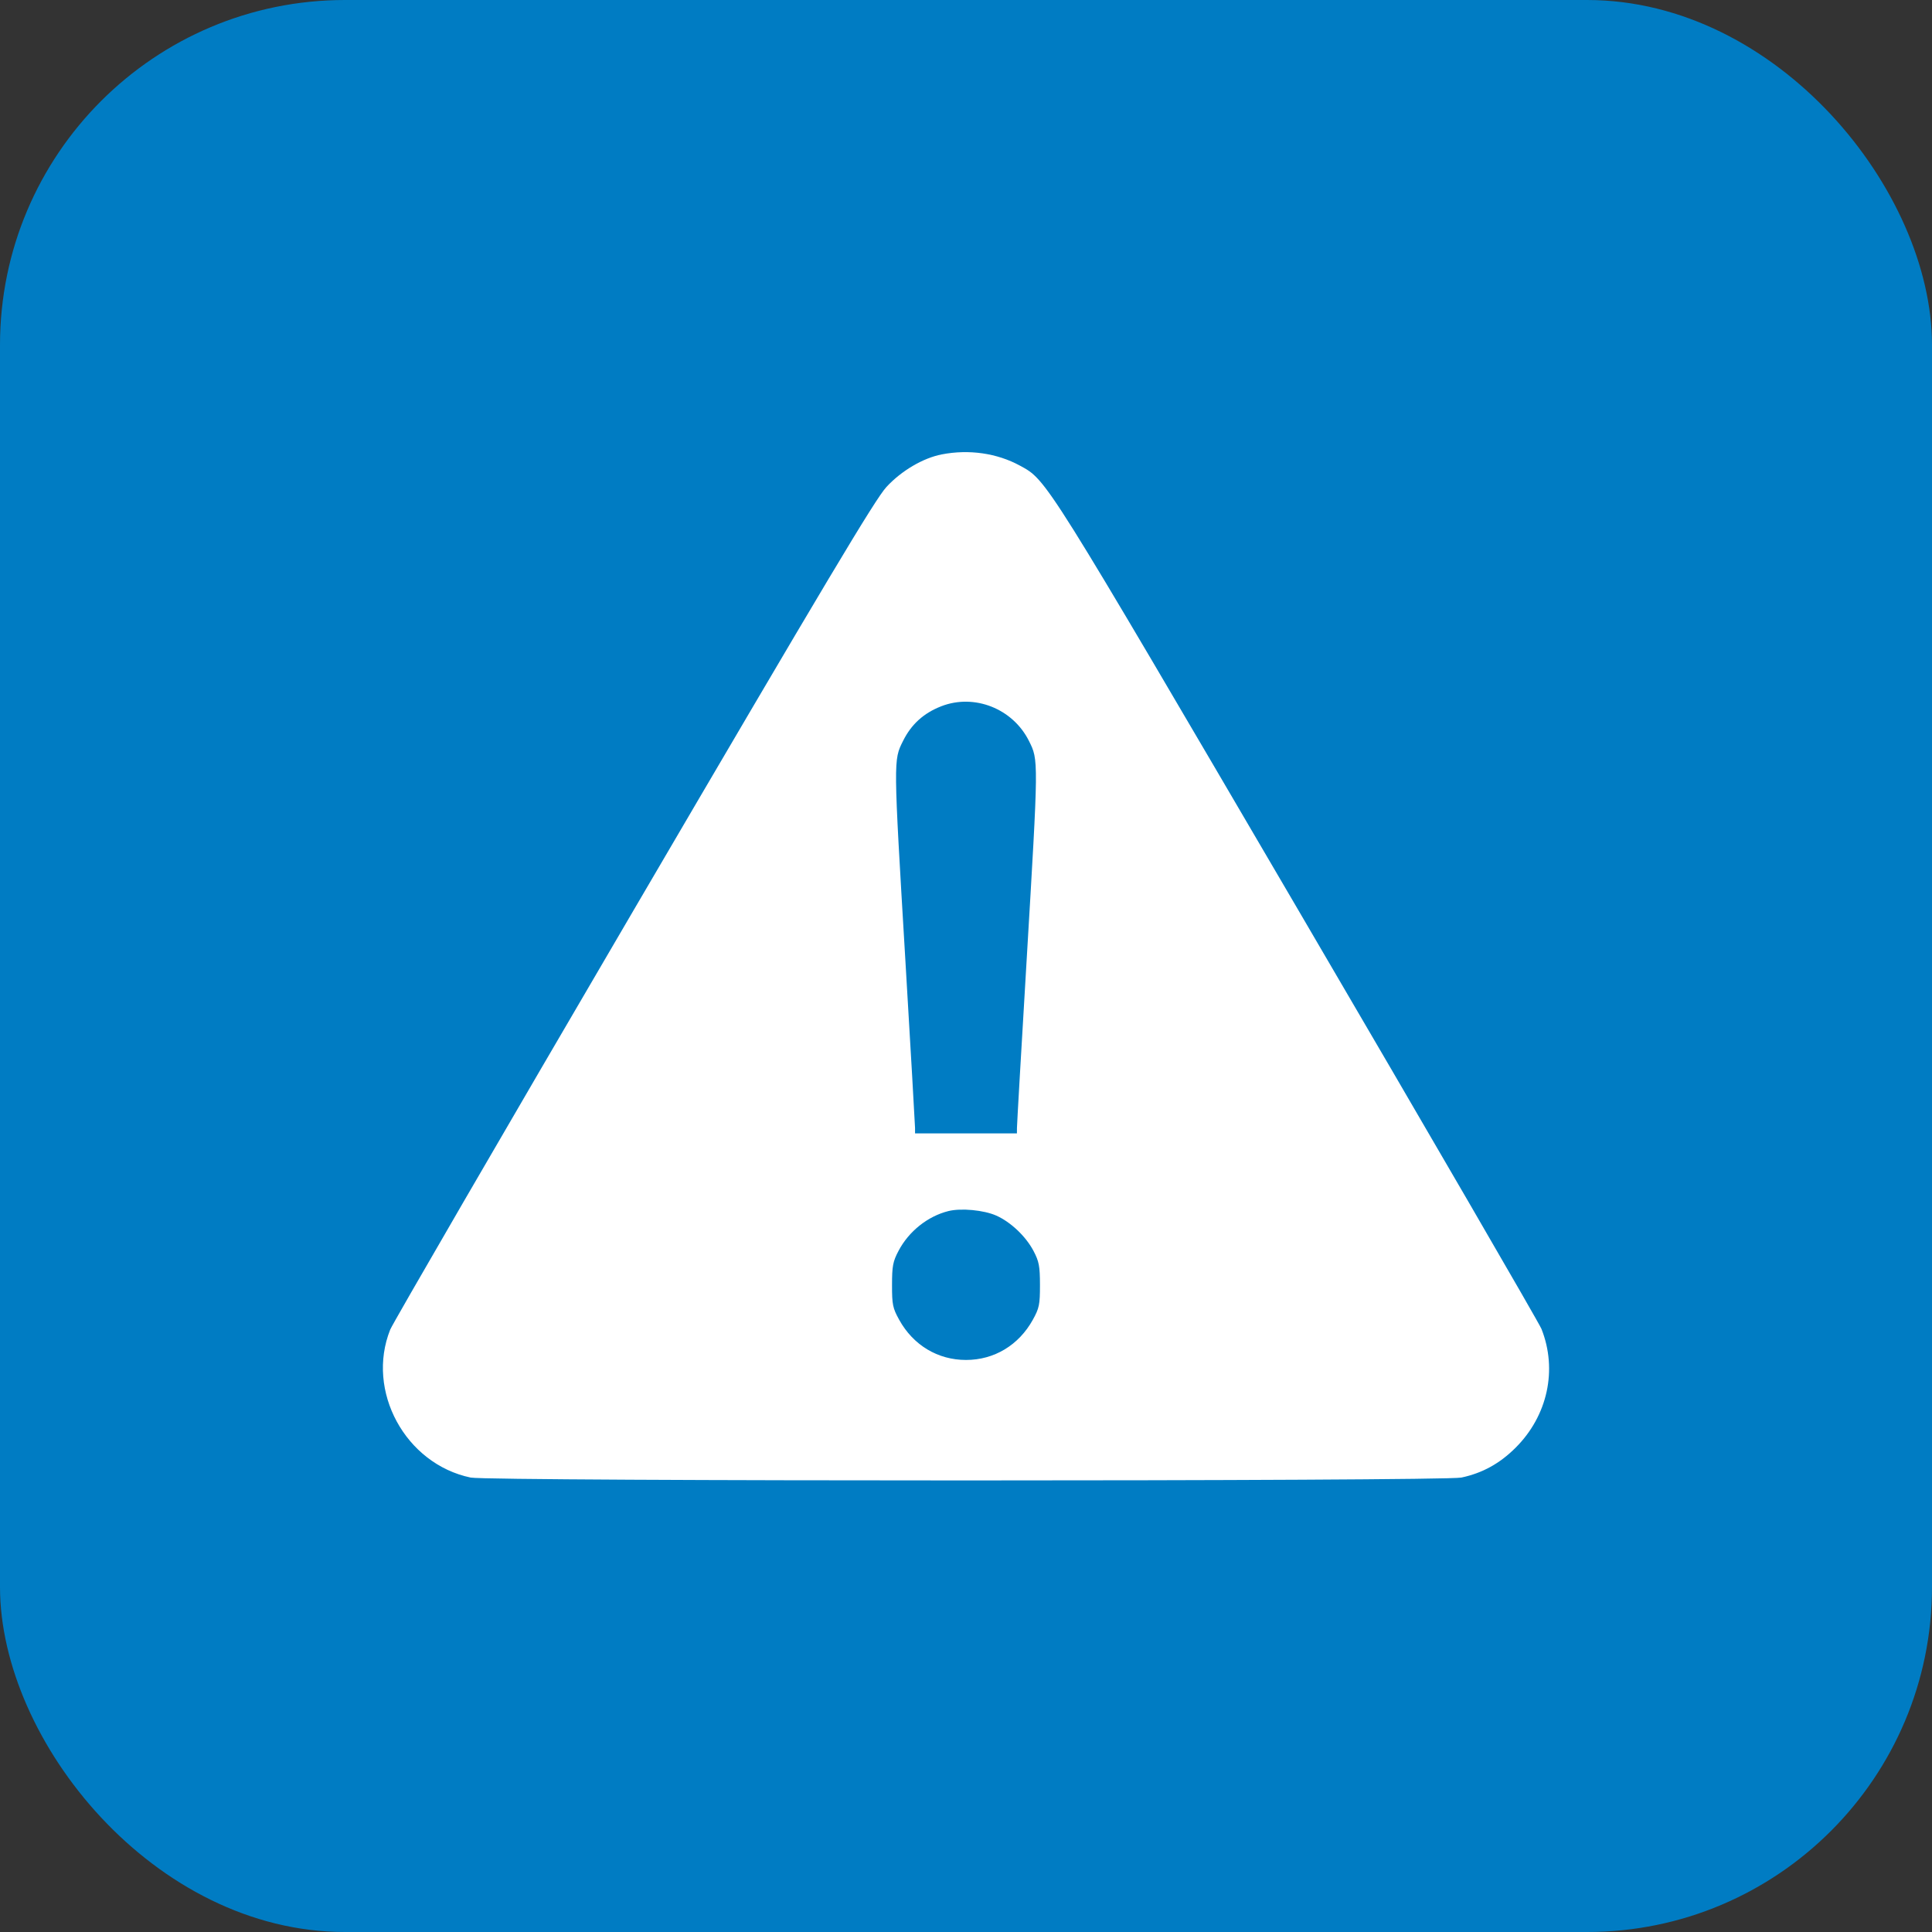
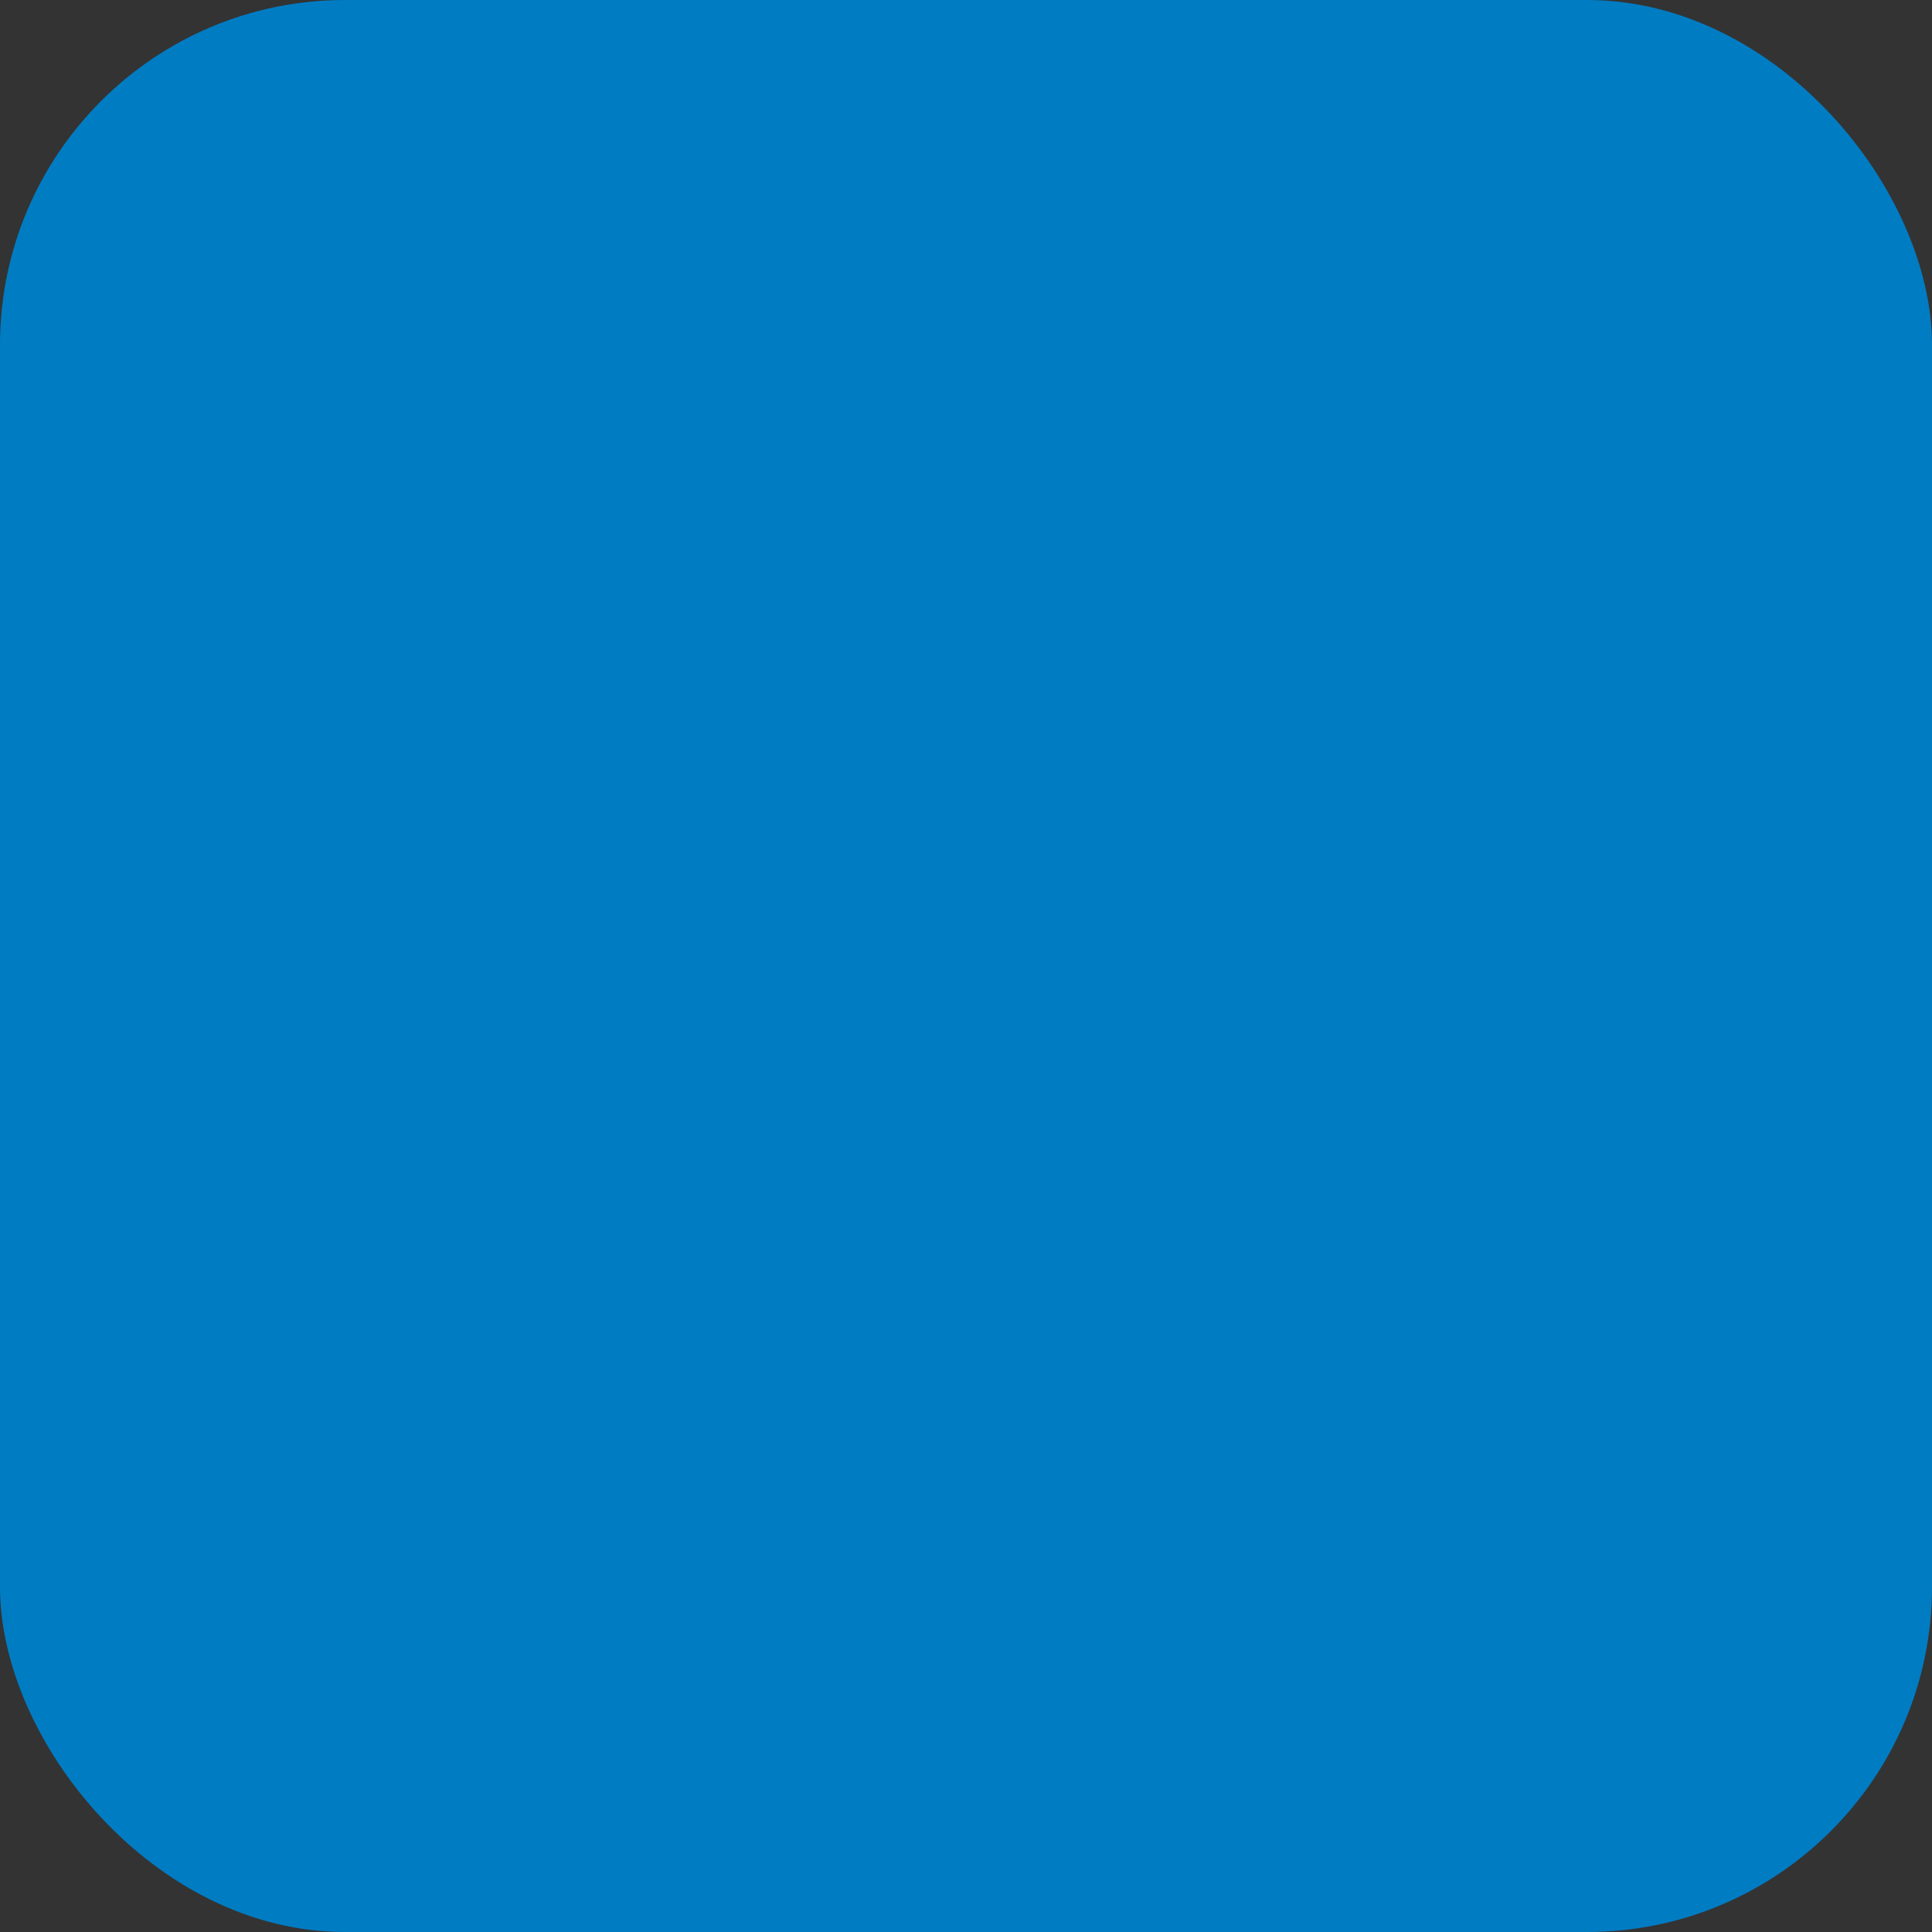
<svg xmlns="http://www.w3.org/2000/svg" width="56" height="56" viewBox="0 0 56 56" fill="none">
  <rect x="0" y="0" width="56" height="56" fill="#333333" stroke="none" />
  <rect width="56" height="56" rx="10" fill="#007CC3" />
-   <path fill-rule="evenodd" clip-rule="evenodd" d="M27.297 13.171C26.753 13.277 26.129 13.644 25.694 14.115C25.371 14.464 23.945 16.852 18.367 26.381C14.558 32.889 11.383 38.36 11.311 38.538C10.6 40.318 11.748 42.432 13.642 42.828C14.171 42.939 41.83 42.939 42.358 42.828C42.965 42.7 43.471 42.422 43.931 41.962C44.86 41.036 45.149 39.704 44.68 38.519C44.613 38.351 41.442 32.889 37.633 26.381C30.258 13.783 30.346 13.922 29.564 13.497C28.898 13.134 28.085 13.018 27.297 13.171ZM27.281 20.472C26.771 20.672 26.416 20.993 26.176 21.475C25.895 22.037 25.894 21.982 26.242 27.824C26.396 30.415 26.522 32.606 26.523 32.694L26.523 32.852H28H29.476L29.477 32.694C29.477 32.606 29.603 30.415 29.758 27.824C30.105 21.982 30.105 22.037 29.824 21.475C29.355 20.538 28.24 20.098 27.281 20.472ZM27.488 35.104C26.889 35.254 26.341 35.692 26.044 36.257C25.881 36.566 25.856 36.698 25.856 37.246C25.855 37.817 25.876 37.916 26.064 38.256C26.471 38.991 27.183 39.419 28 39.419C28.817 39.419 29.528 38.991 29.936 38.256C30.124 37.916 30.144 37.817 30.144 37.246C30.143 36.698 30.118 36.566 29.956 36.257C29.734 35.836 29.294 35.419 28.876 35.234C28.515 35.074 27.854 35.012 27.488 35.104Z" fill="white" />
</svg>